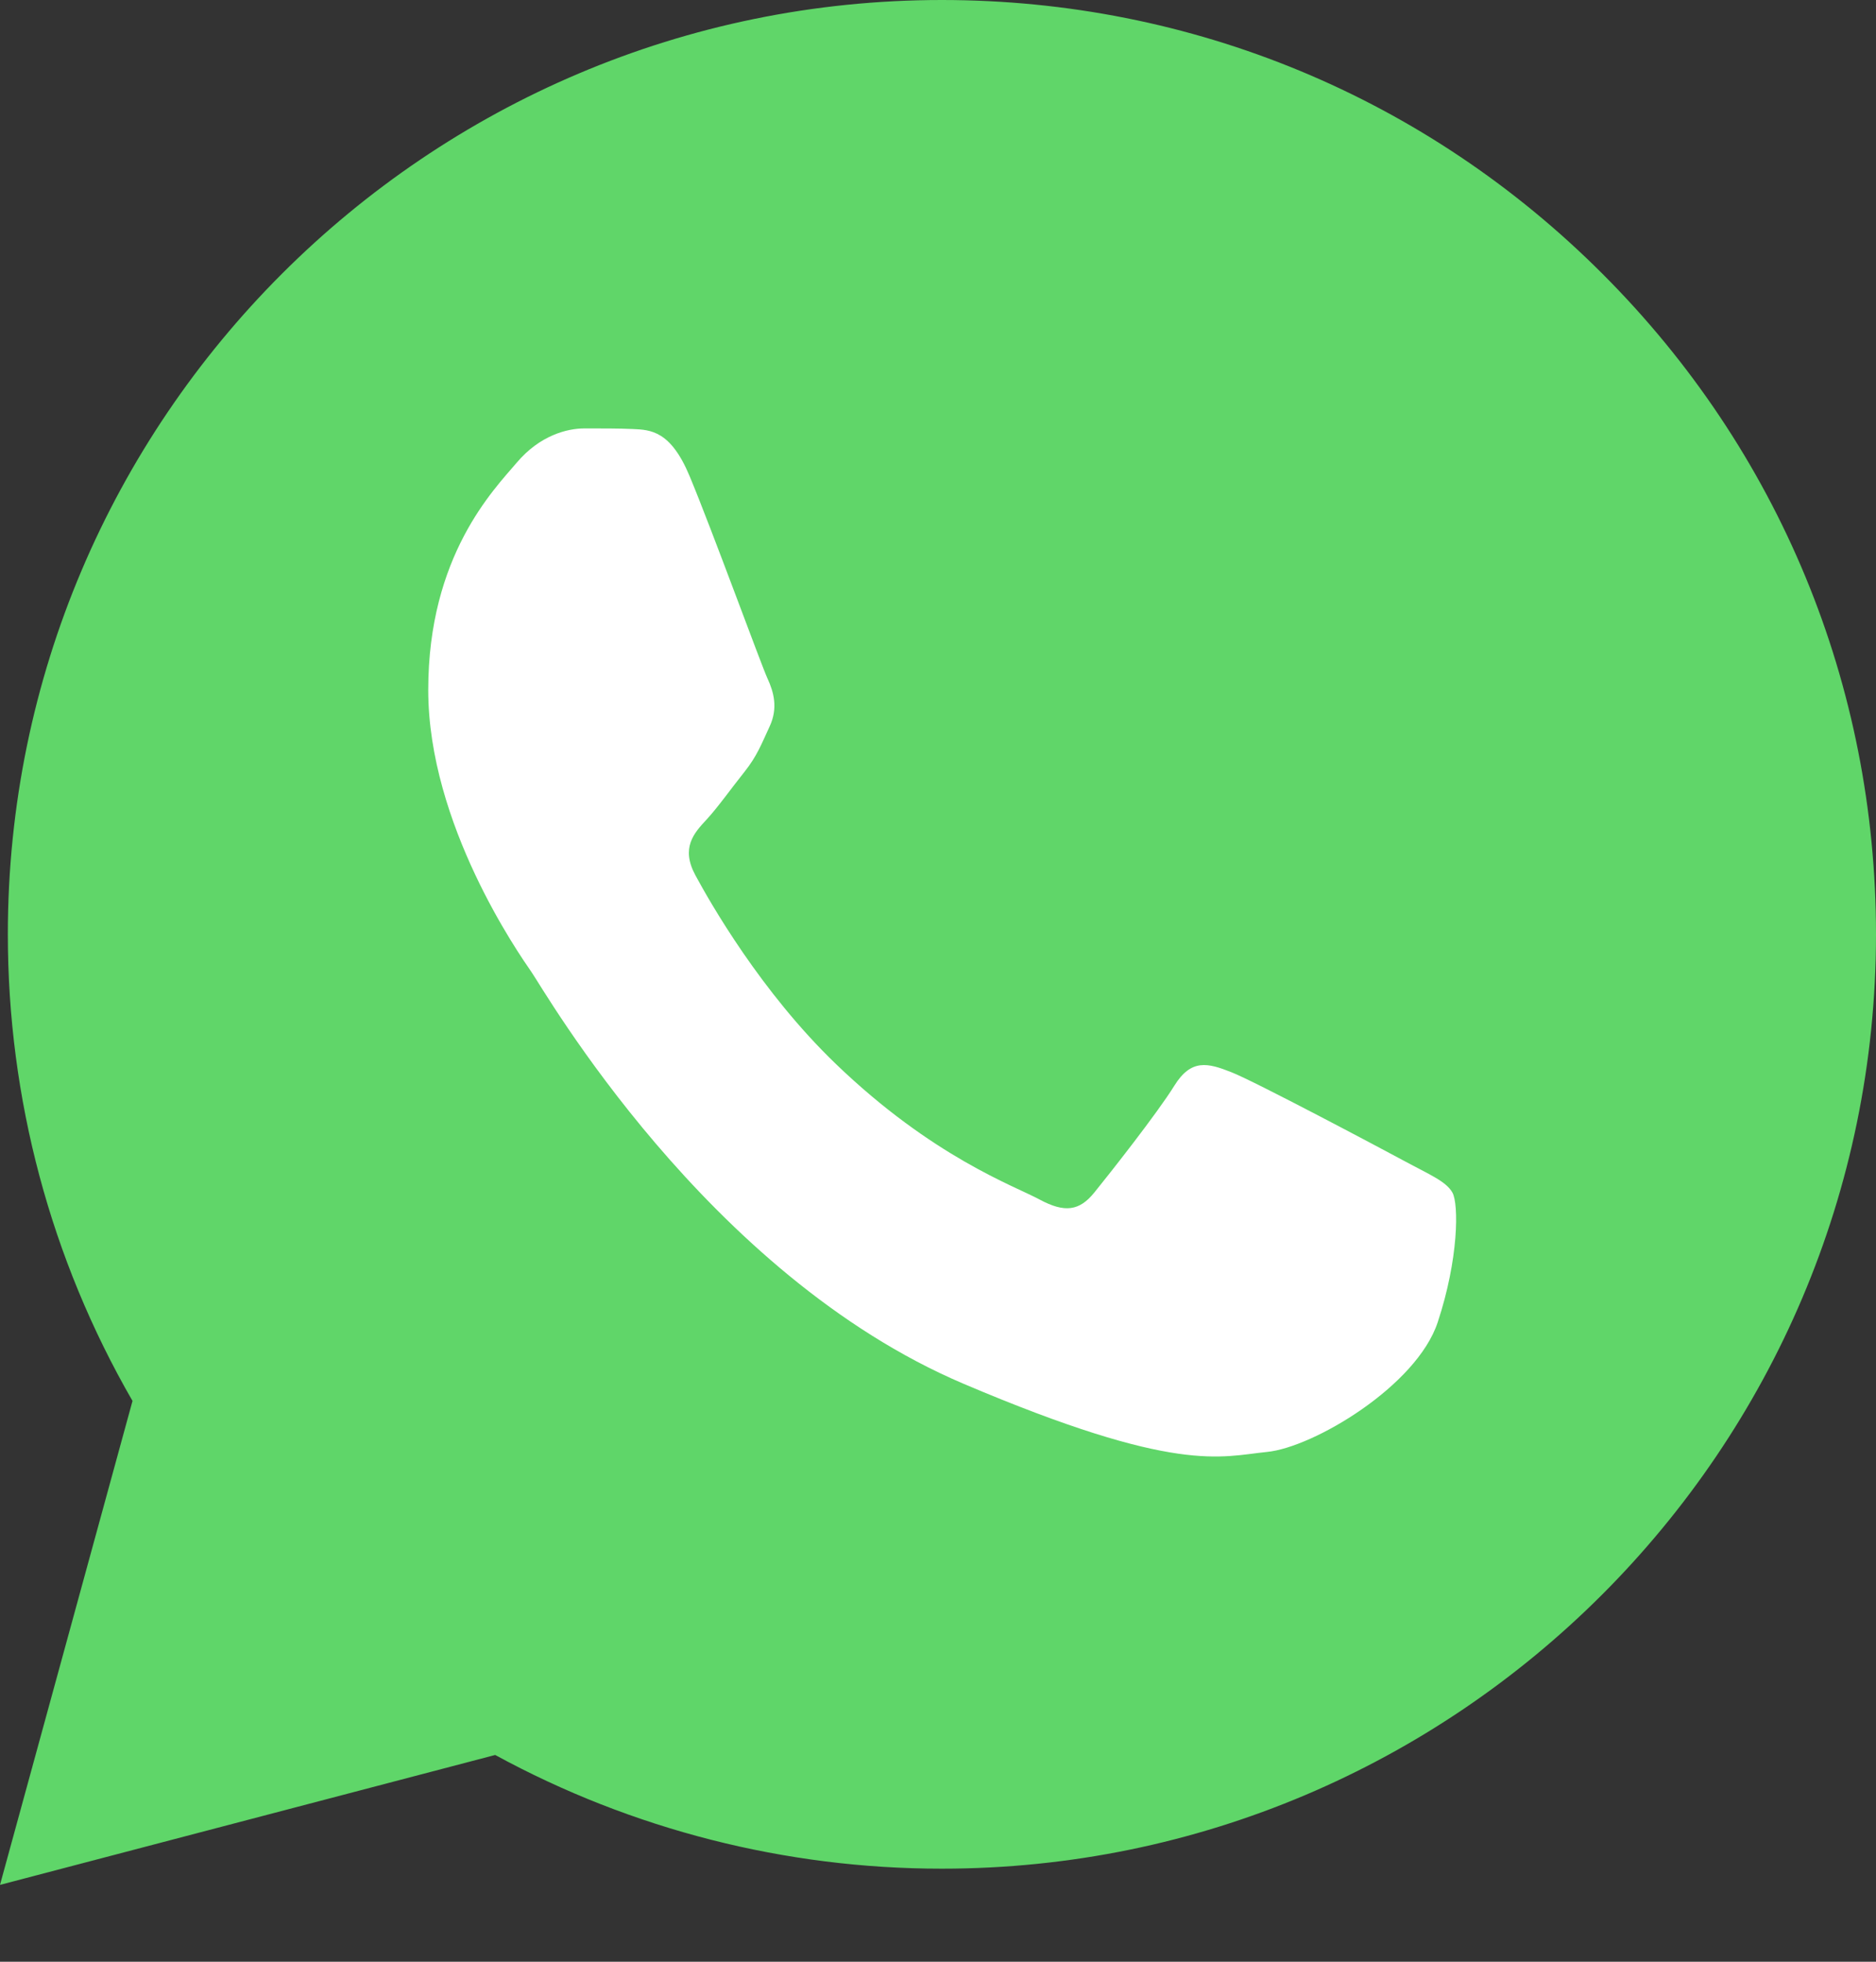
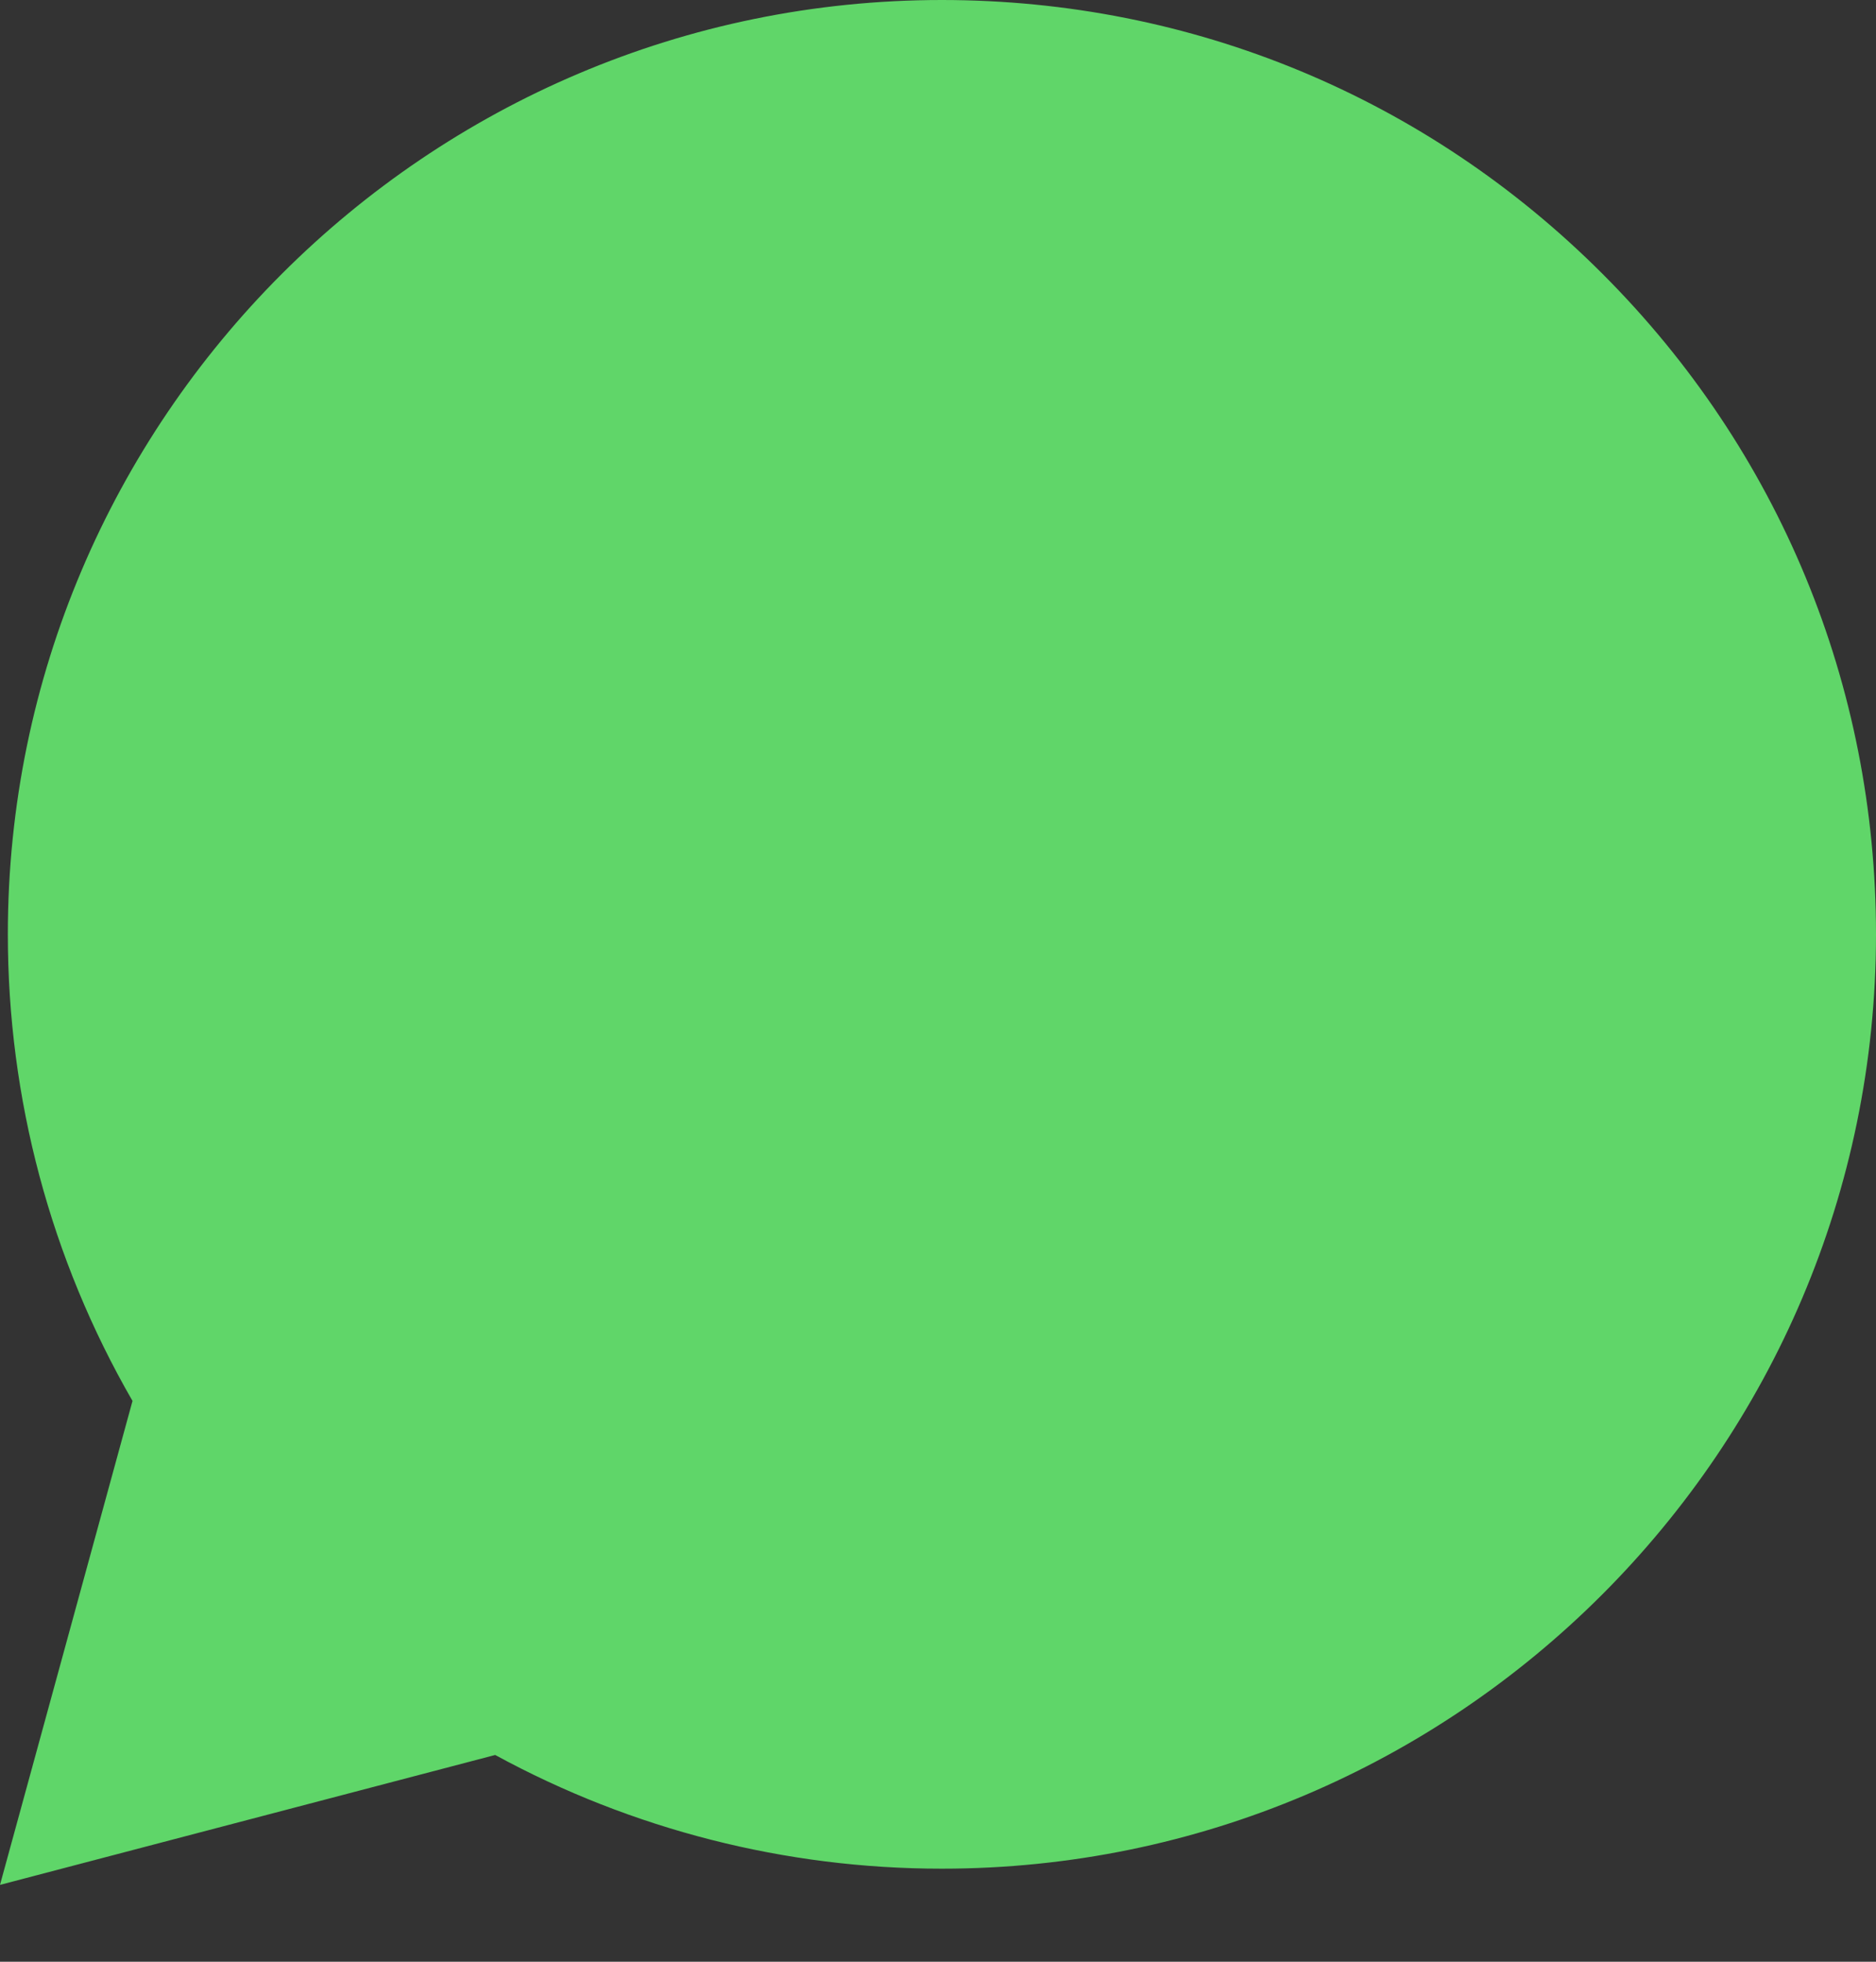
<svg xmlns="http://www.w3.org/2000/svg" width="22" height="23" viewBox="0 0 22 23" fill="none">
  <rect x="0" y="0" width="22" height="23" fill="#333333" stroke="none" />
  <path d="M0.092 10.95C0.091 12.88 0.595 14.764 1.554 16.425L0 22.099L5.807 20.576C7.413 21.451 9.213 21.909 11.041 21.909H11.046C17.083 21.909 21.997 16.997 22 10.959C22.001 8.033 20.863 5.281 18.794 3.212C16.727 1.142 13.976 0.001 11.046 0C5.008 0 0.094 4.912 0.092 10.95" fill="url(#paint0_linear_26001_13933)" />
-   <path d="M8.087 5.582C7.865 5.05 7.631 5.039 7.42 5.03C7.247 5.022 7.049 5.023 6.851 5.023C6.654 5.023 6.332 5.103 6.061 5.423C5.789 5.743 5.022 6.516 5.022 8.089C5.022 9.663 6.085 11.183 6.233 11.397C6.382 11.61 8.285 14.942 11.3 16.224C13.805 17.289 14.315 17.077 14.858 17.023C15.402 16.97 16.613 16.25 16.86 15.503C17.107 14.757 17.107 14.117 17.033 13.983C16.959 13.85 16.761 13.77 16.465 13.61C16.168 13.45 14.71 12.676 14.438 12.57C14.166 12.463 13.969 12.41 13.771 12.73C13.573 13.05 13.005 13.77 12.832 13.983C12.659 14.197 12.486 14.223 12.19 14.063C11.893 13.903 10.938 13.566 9.804 12.476C8.923 11.629 8.328 10.582 8.155 10.262C7.982 9.942 8.136 9.769 8.285 9.61C8.418 9.466 8.581 9.236 8.73 9.05C8.878 8.863 8.927 8.73 9.026 8.516C9.125 8.303 9.075 8.116 9.001 7.956C8.927 7.796 8.351 6.215 8.087 5.582Z" fill="white" />
  <defs>
    <linearGradient id="paint0_linear_26001_13933" x1="1100" y1="2209.9" x2="1100" y2="0" gradientUnits="userSpaceOnUse">
      <stop stop-color="#1FAF38" />
      <stop offset="1" stop-color="#60D669" />
    </linearGradient>
  </defs>
</svg>